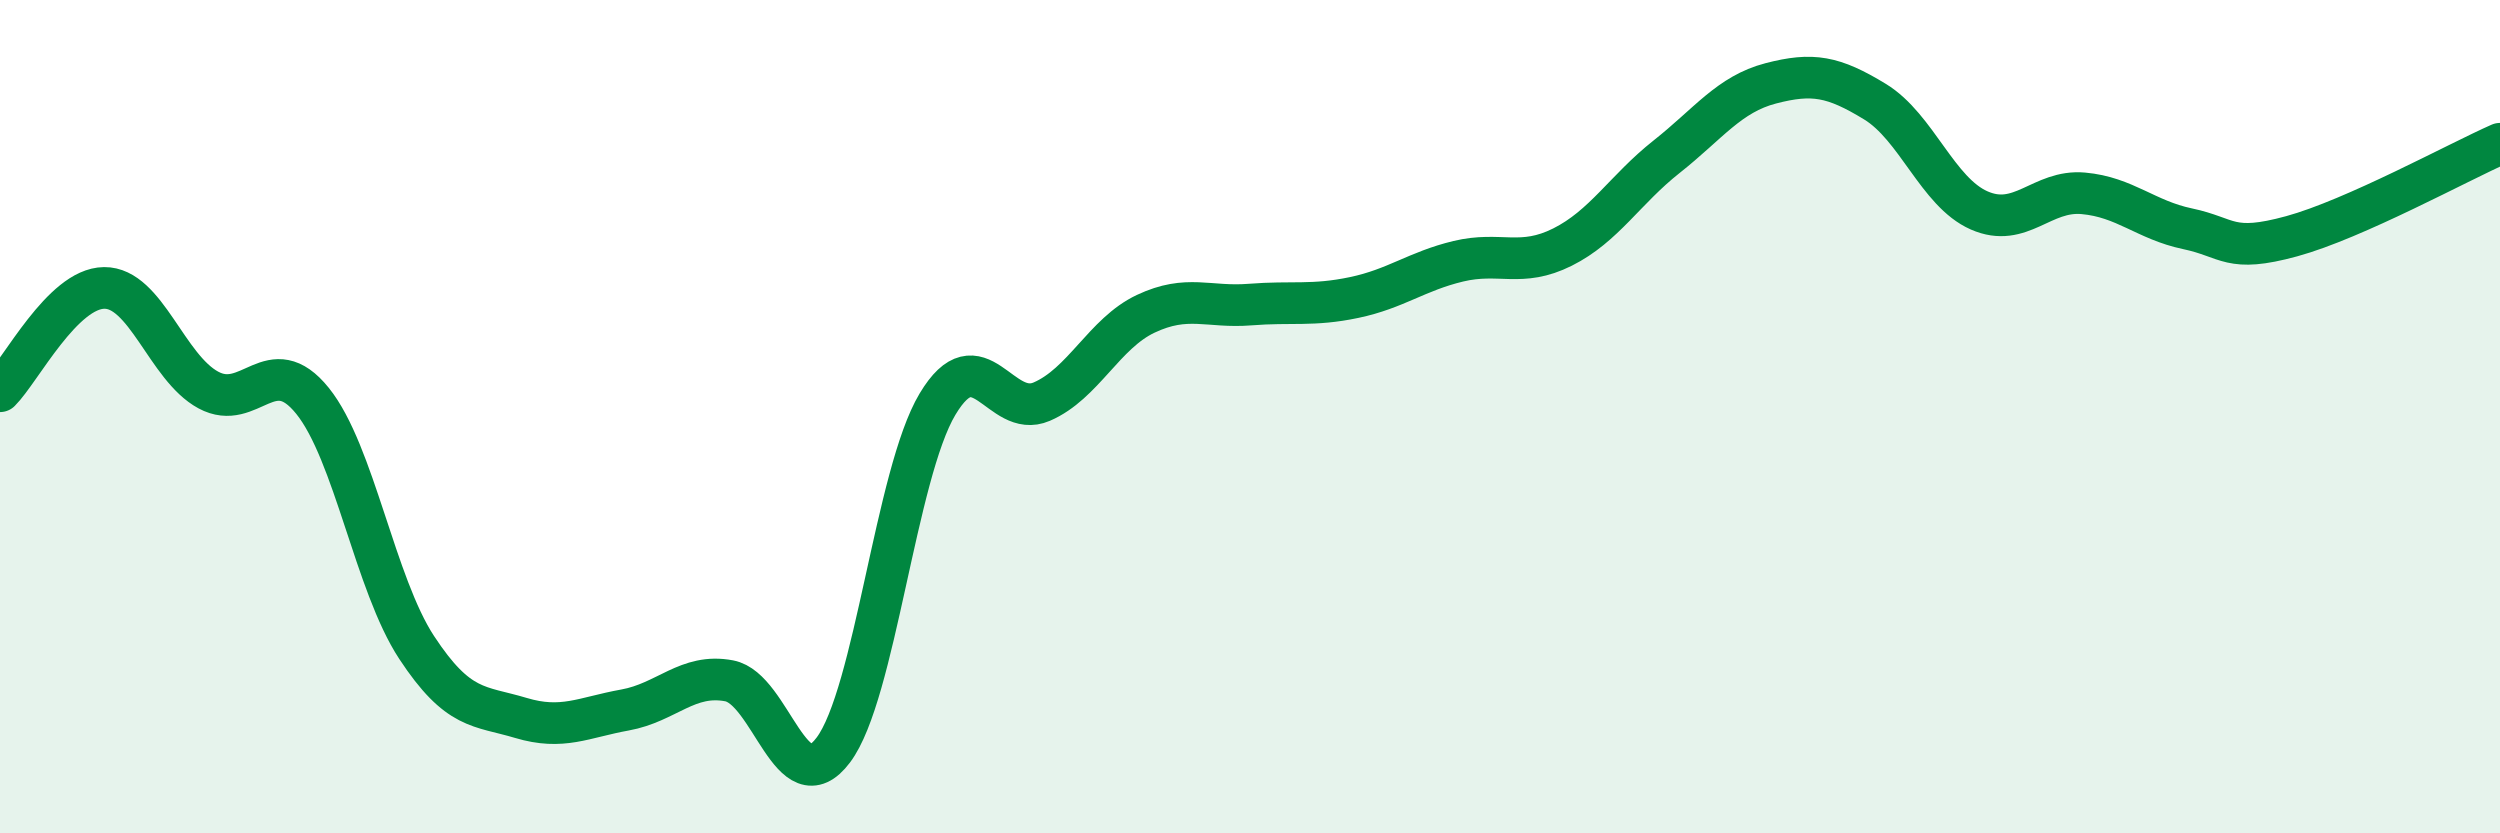
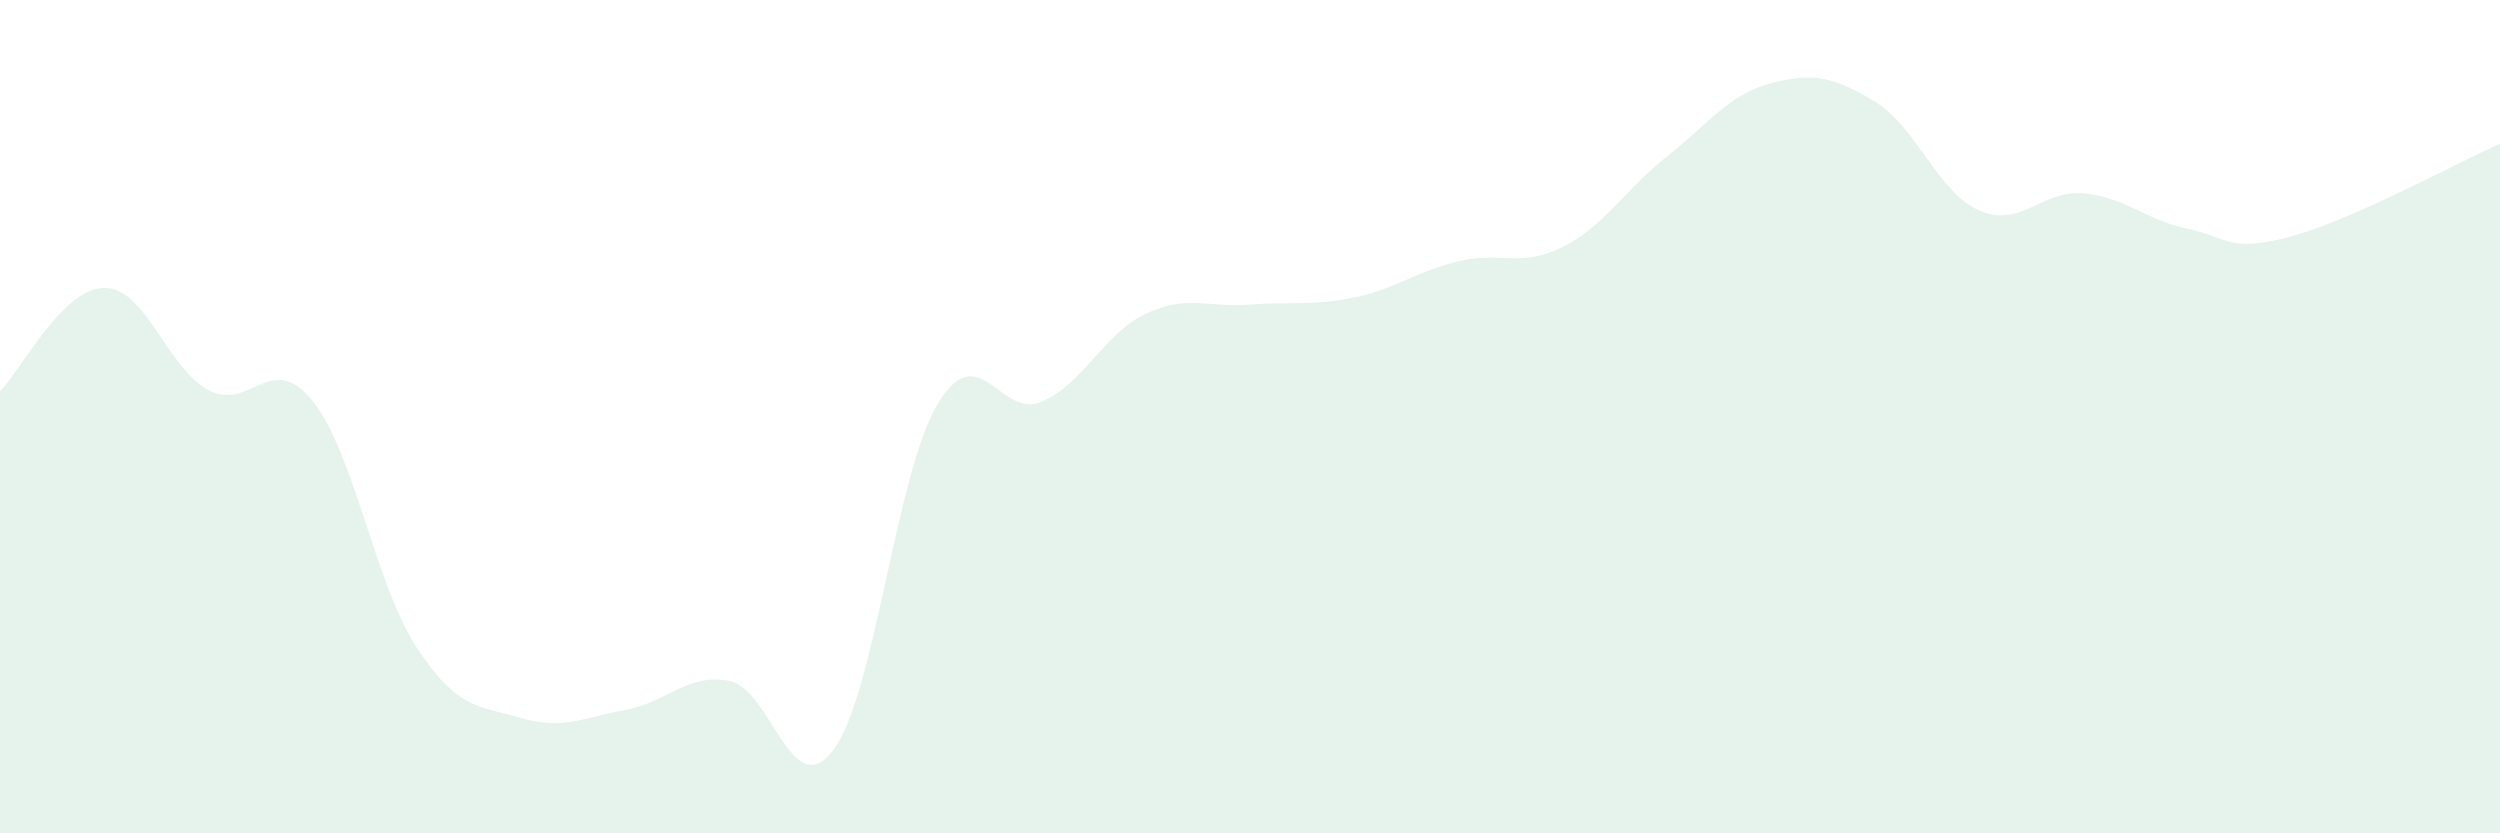
<svg xmlns="http://www.w3.org/2000/svg" width="60" height="20" viewBox="0 0 60 20">
  <path d="M 0,9.39 C 0.5,8.89 1.5,6.92 2.5,6.91 C 3.5,6.9 4,8.82 5,9.36 C 6,9.9 6.5,8.38 7.5,9.62 C 8.5,10.86 9,14.02 10,15.54 C 11,17.06 11.5,16.93 12.5,17.23 C 13.5,17.53 14,17.22 15,17.04 C 16,16.86 16.5,16.15 17.5,16.34 C 18.5,16.53 19,19.33 20,18 C 21,16.67 21.5,11.37 22.5,9.7 C 23.5,8.03 24,10.07 25,9.64 C 26,9.21 26.5,8 27.5,7.53 C 28.5,7.06 29,7.39 30,7.31 C 31,7.23 31.5,7.35 32.5,7.14 C 33.5,6.93 34,6.51 35,6.27 C 36,6.03 36.5,6.43 37.5,5.93 C 38.5,5.43 39,4.55 40,3.76 C 41,2.97 41.5,2.26 42.5,2 C 43.5,1.74 44,1.83 45,2.44 C 46,3.05 46.5,4.61 47.5,5.05 C 48.5,5.49 49,4.55 50,4.64 C 51,4.73 51.5,5.28 52.5,5.49 C 53.5,5.7 53.5,6.08 55,5.67 C 56.5,5.26 59,3.89 60,3.45L60 20L0 20Z" fill="#008740" opacity="0.1" stroke-linecap="round" stroke-linejoin="round" />
-   <path d="M 0,9.39 C 0.5,8.89 1.5,6.92 2.5,6.91 C 3.5,6.9 4,8.82 5,9.36 C 6,9.9 6.5,8.38 7.5,9.62 C 8.5,10.86 9,14.02 10,15.54 C 11,17.06 11.5,16.93 12.5,17.23 C 13.5,17.53 14,17.22 15,17.04 C 16,16.86 16.5,16.15 17.5,16.34 C 18.5,16.53 19,19.33 20,18 C 21,16.67 21.5,11.37 22.5,9.7 C 23.5,8.03 24,10.07 25,9.64 C 26,9.21 26.5,8 27.5,7.53 C 28.5,7.06 29,7.39 30,7.31 C 31,7.23 31.5,7.35 32.5,7.14 C 33.5,6.93 34,6.51 35,6.27 C 36,6.03 36.5,6.43 37.5,5.93 C 38.5,5.43 39,4.55 40,3.76 C 41,2.97 41.5,2.26 42.5,2 C 43.5,1.74 44,1.83 45,2.44 C 46,3.05 46.5,4.61 47.5,5.05 C 48.5,5.49 49,4.55 50,4.64 C 51,4.73 51.5,5.28 52.5,5.49 C 53.5,5.7 53.5,6.08 55,5.67 C 56.5,5.26 59,3.89 60,3.45" stroke="#008740" stroke-width="1" fill="none" stroke-linecap="round" stroke-linejoin="round" />
</svg>